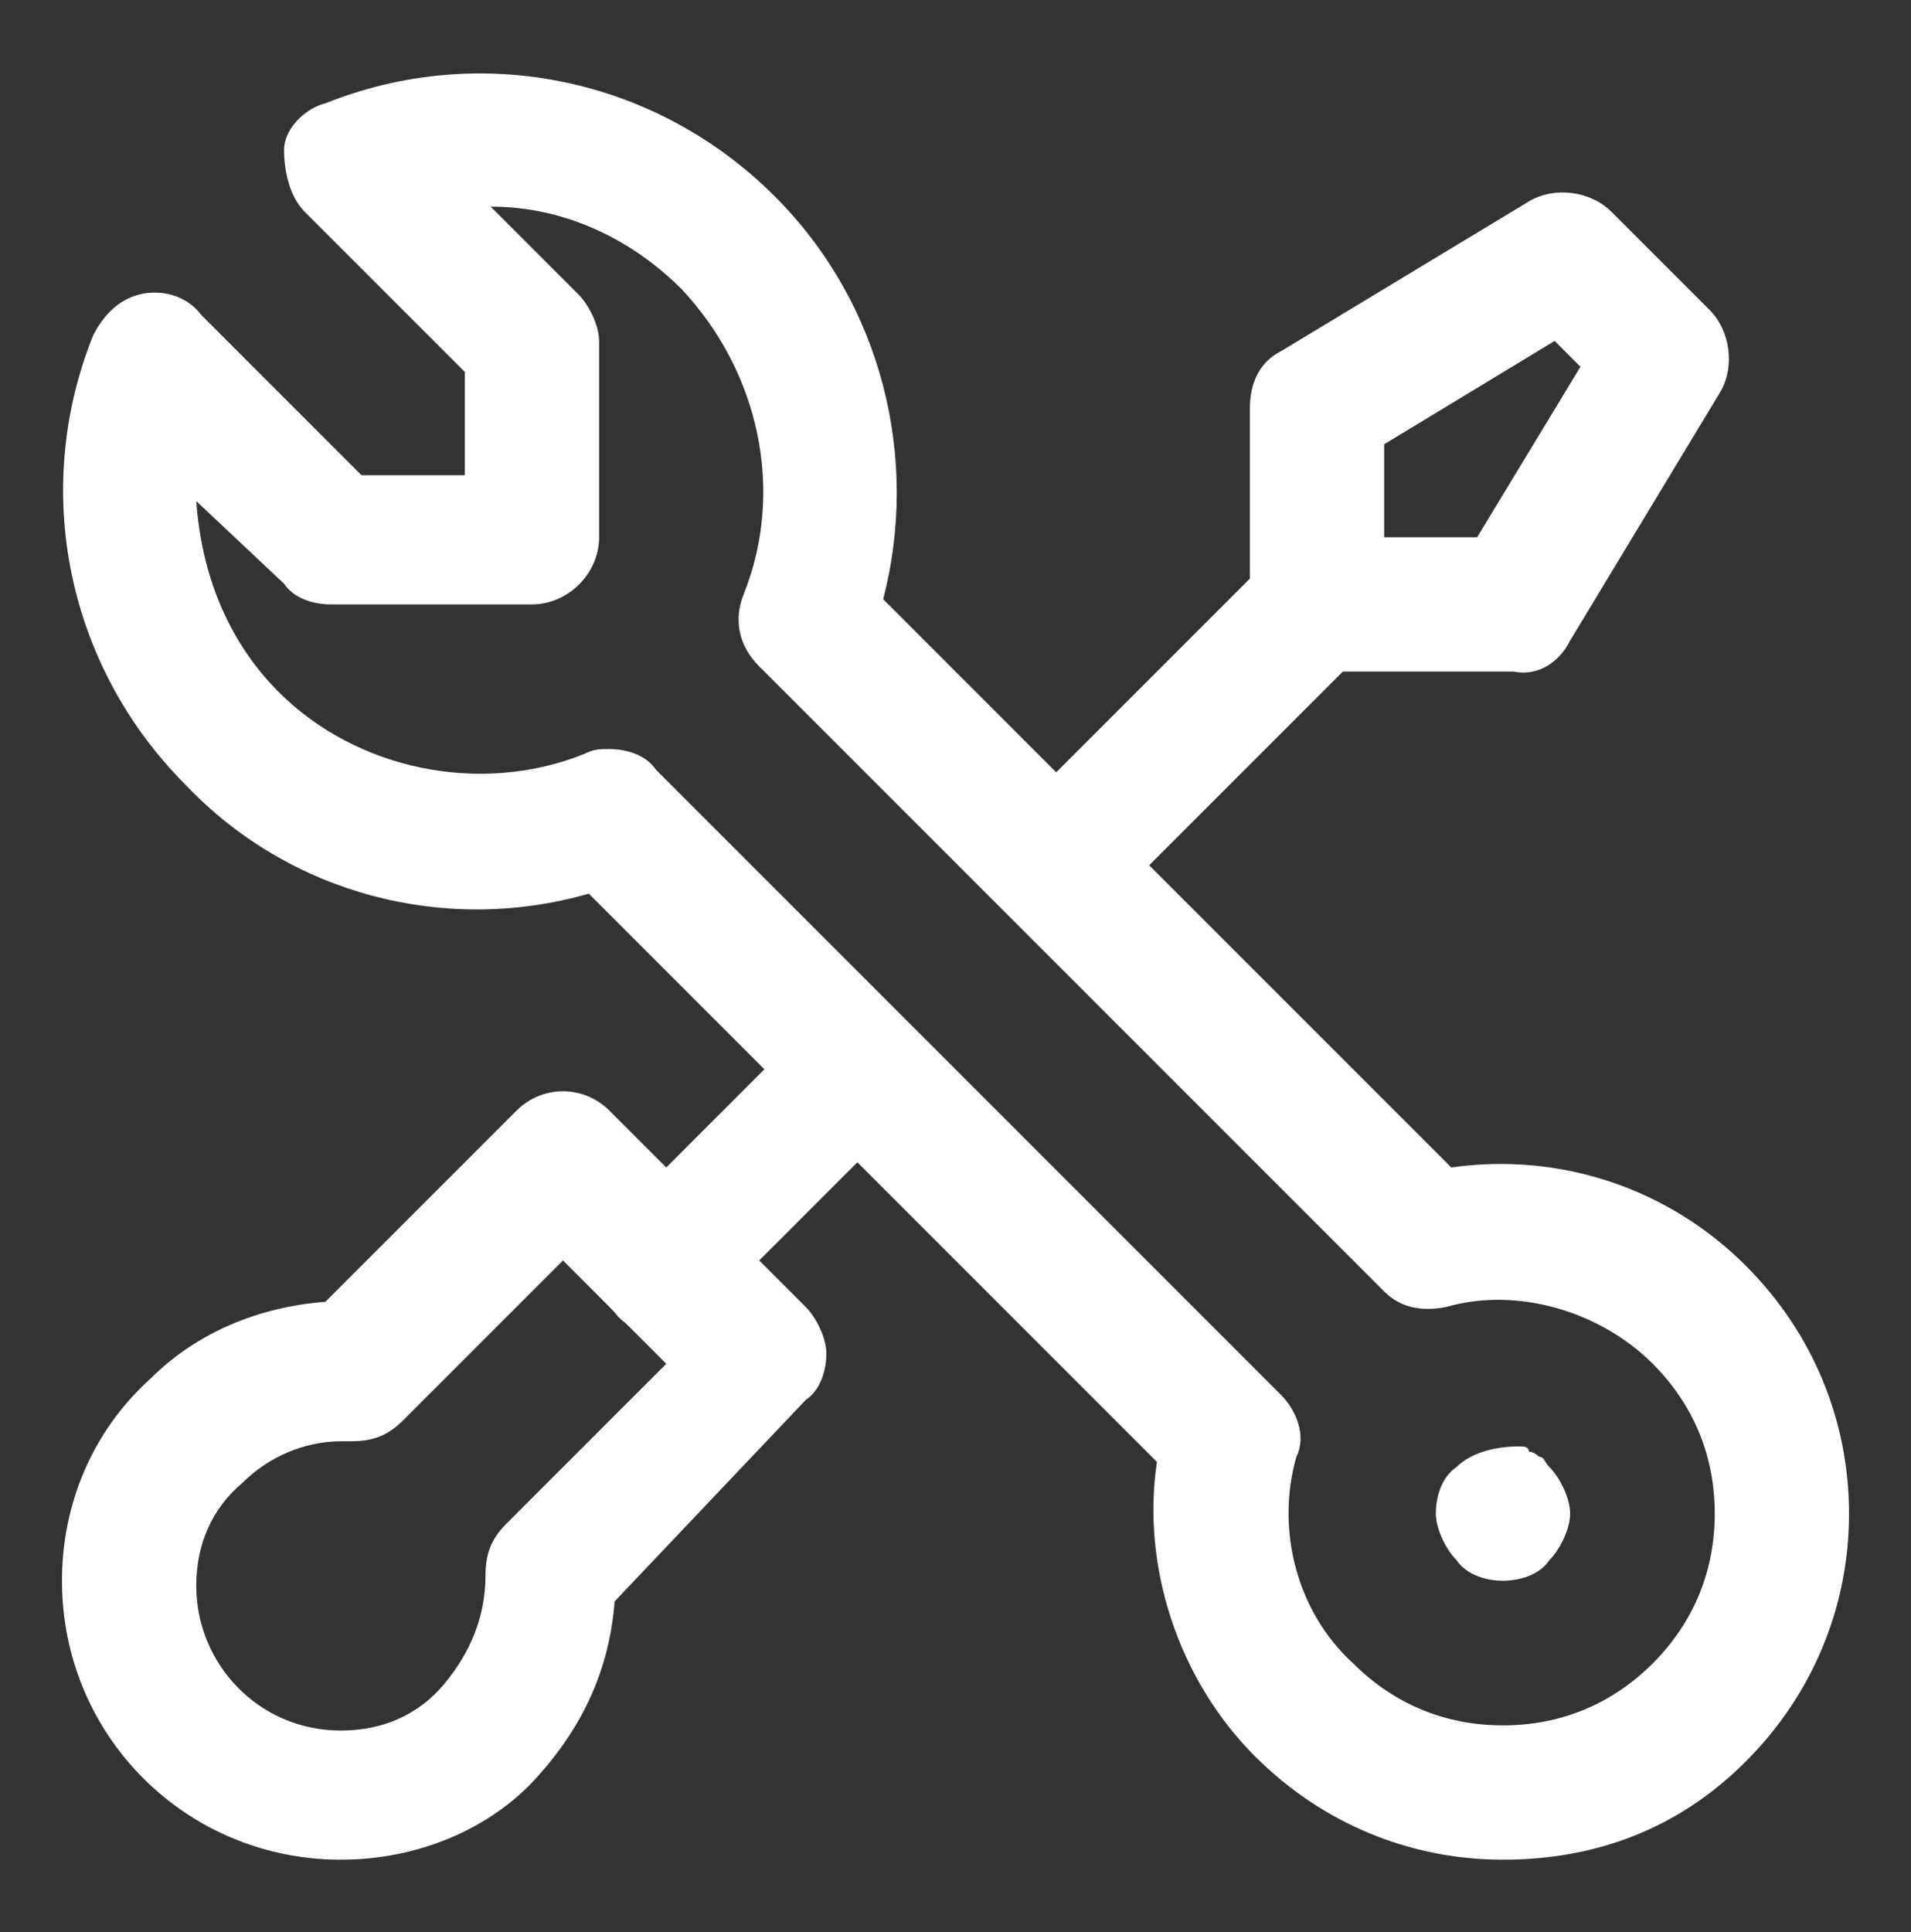
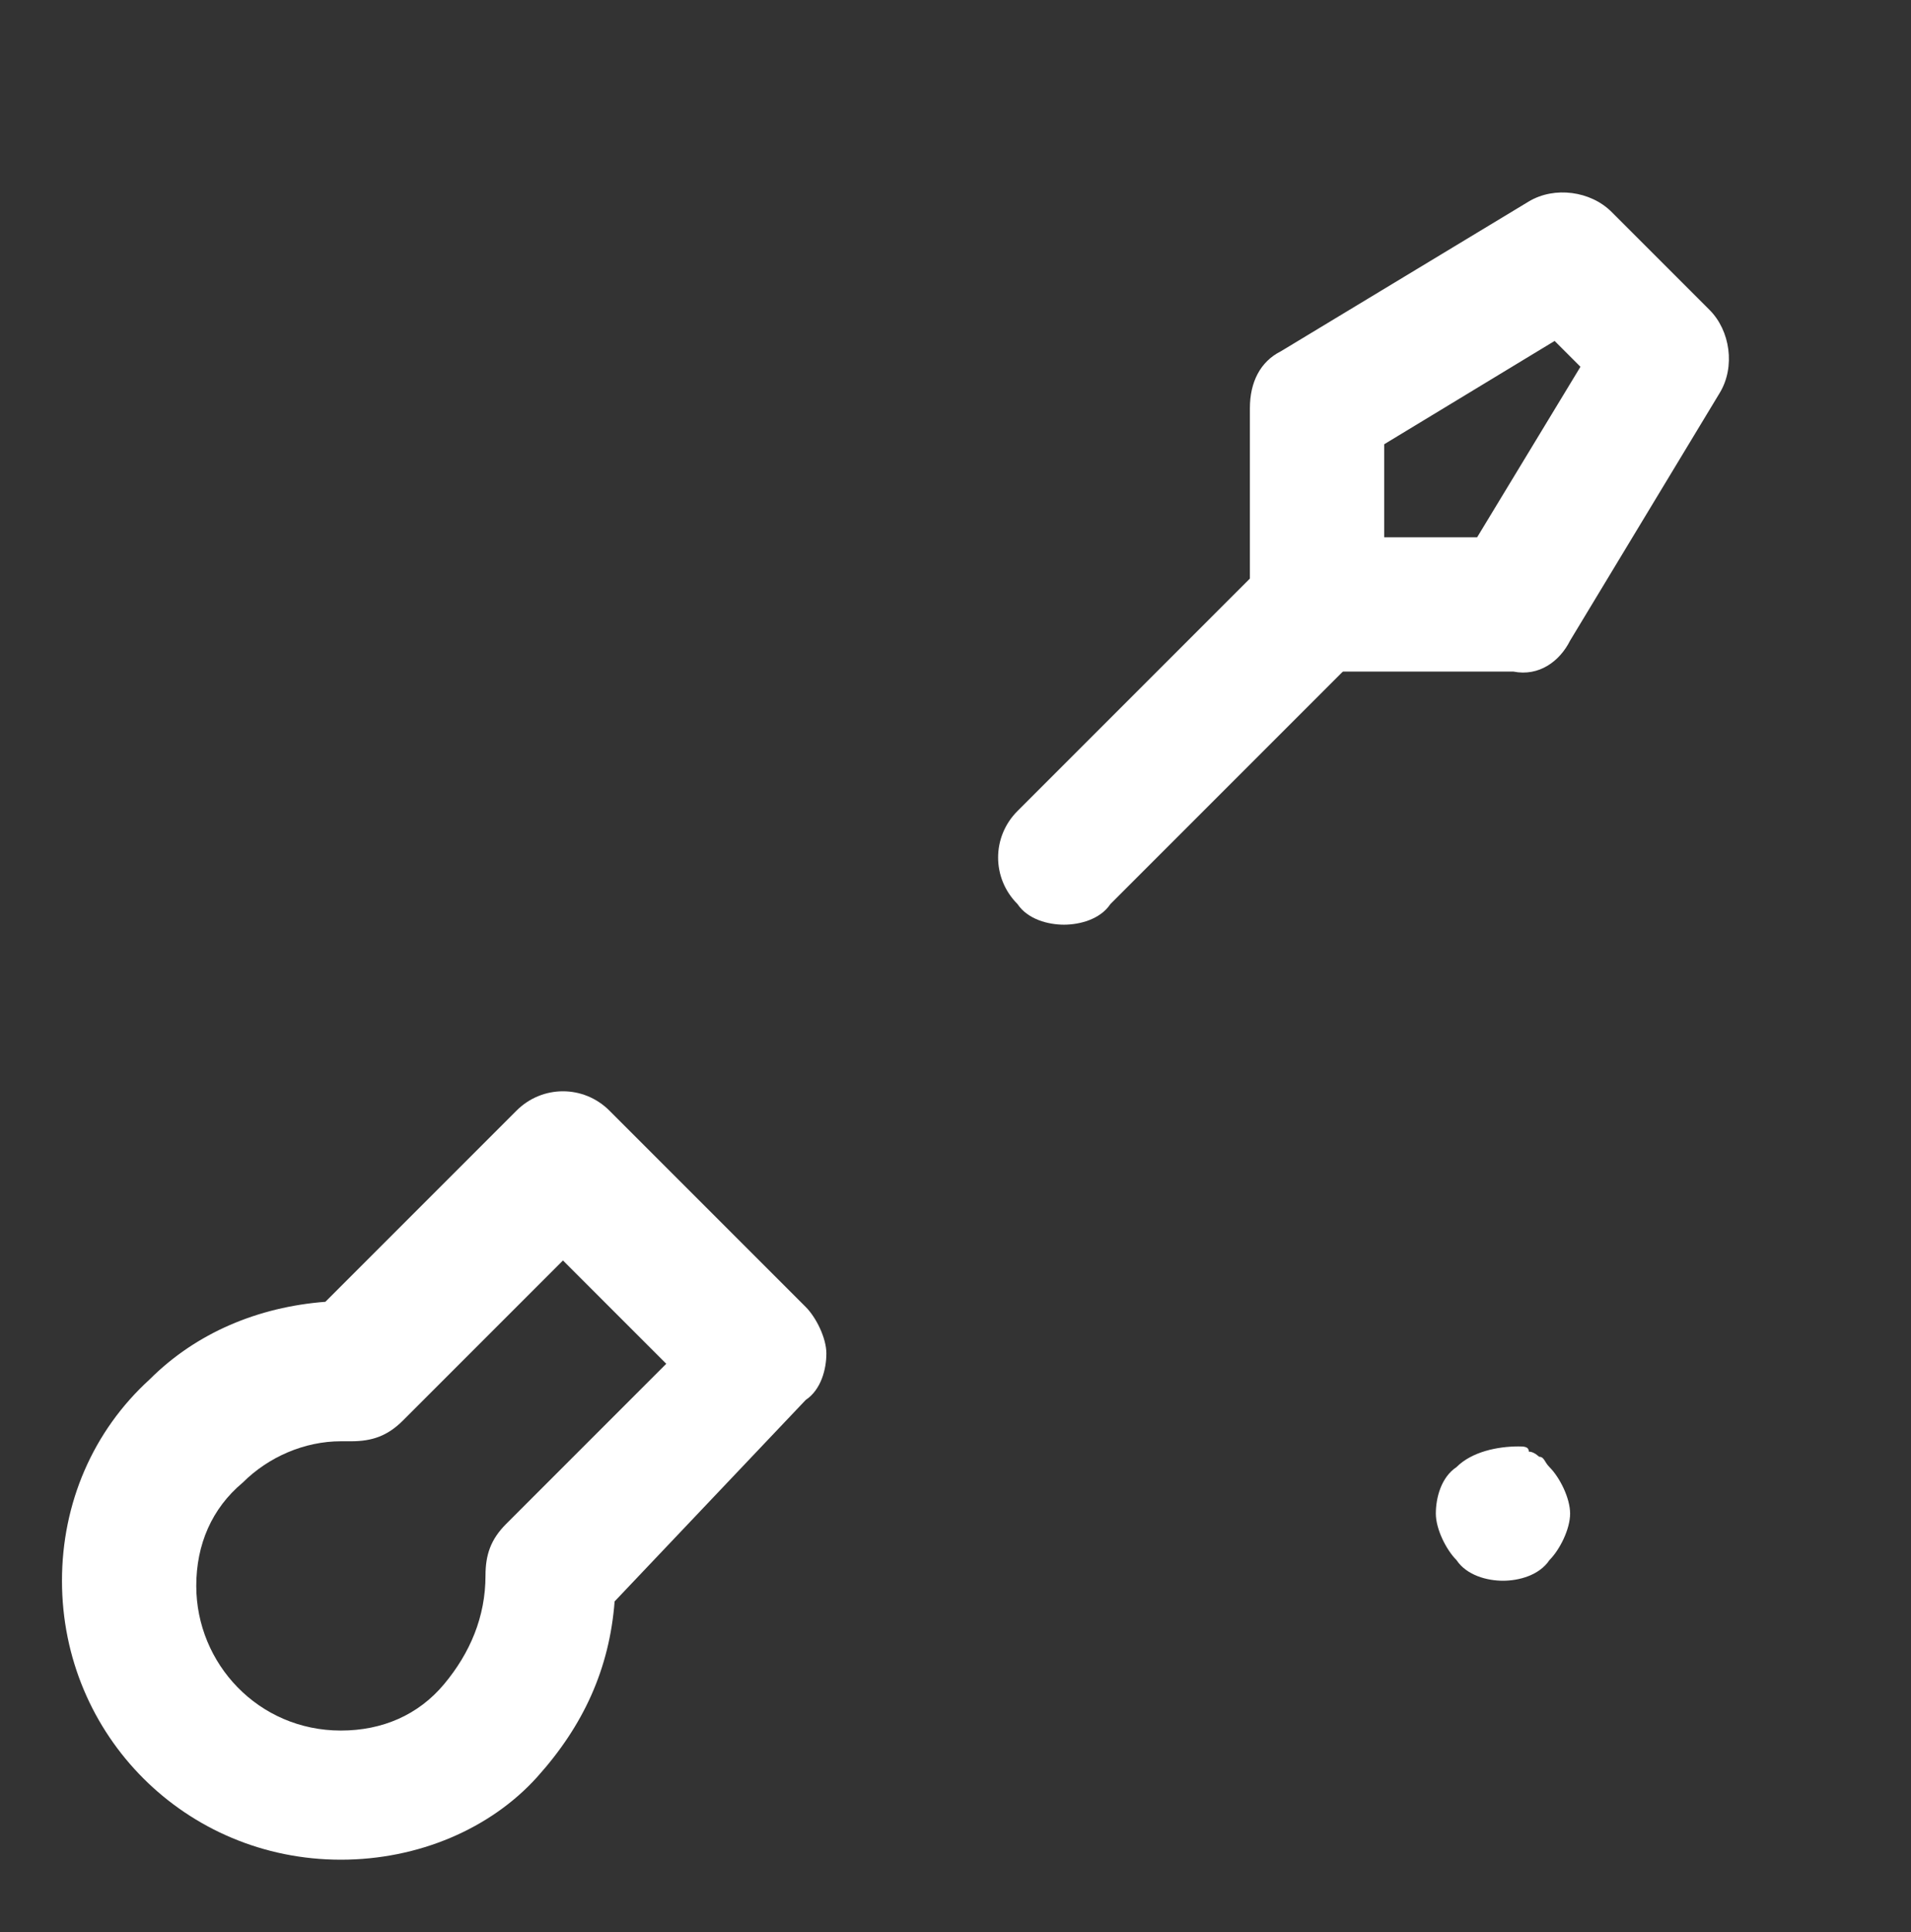
<svg xmlns="http://www.w3.org/2000/svg" version="1.1" id="Warstwa_2_00000031200568297628011780000009708904059337267603_" x="0px" y="0px" viewBox="0 0 37 37.4" style="enable-background:new 0 0 37 37.4;" xml:space="preserve">
  <rect x="0" y="0" width="37" height="37.4" fill="#333333" stroke="none" />
  <style type="text/css">
	.st0{fill:#FFFFFF;}
</style>
  <g id="Tools">
-     <path class="st0" d="M29.1,36c-1.8,0-3.5-0.7-4.8-2c-1.5-1.5-2.2-3.7-1.9-5.7l-11-11c-2.8,0.8-5.8,0-7.8-2.1   c-2.3-2.3-3-5.7-1.8-8.7c0.2-0.4,0.5-0.7,0.9-0.8c0.4-0.1,0.9,0,1.2,0.4L7,9.2h2v-2L5.9,4.1C5.6,3.8,5.5,3.3,5.5,2.9S5.9,2.1,6.3,2   c3-1.2,6.4-0.5,8.7,1.8c2.1,2.1,2.8,5.1,2.1,7.8l11,11c2.1-0.3,4.2,0.4,5.7,1.9c1.3,1.3,2,3,2,4.8s-0.7,3.5-2,4.8S30.9,36,29.1,36   L29.1,36z M11.8,14.5c0.3,0,0.7,0.1,0.9,0.4L24.8,27c0.3,0.3,0.5,0.8,0.3,1.2c-0.4,1.4,0,3,1.1,4c0.8,0.8,1.8,1.2,2.9,1.2   s2.1-0.4,2.9-1.2c0.8-0.8,1.2-1.8,1.2-2.9s-0.4-2.1-1.2-2.9c-1-1-2.6-1.5-4-1.1c-0.5,0.1-0.9,0-1.2-0.3L14.7,12.9   c-0.4-0.4-0.5-0.9-0.3-1.4c0.8-2,0.3-4.3-1.2-5.9c-1-1-2.3-1.6-3.7-1.6l1.7,1.7c0.2,0.2,0.4,0.6,0.4,0.9v3.8c0,0.7-0.6,1.3-1.3,1.3   H6.4c-0.3,0-0.7-0.1-0.9-0.4L3.8,9.7c0.1,1.4,0.6,2.7,1.6,3.7c1.5,1.5,3.9,2,5.9,1.2C11.5,14.5,11.6,14.5,11.8,14.5L11.8,14.5z" />
    <path class="st0" d="M29.1,30.6c-0.3,0-0.7-0.1-0.9-0.4c-0.2-0.2-0.4-0.6-0.4-0.9s0.1-0.7,0.4-0.9c0.3-0.3,0.8-0.4,1.2-0.4   c0.1,0,0.2,0,0.2,0.1c0.1,0,0.2,0.1,0.2,0.1c0.1,0,0.1,0.1,0.2,0.2c0.2,0.2,0.4,0.6,0.4,0.9S30.2,30,30,30.2   C29.8,30.5,29.4,30.6,29.1,30.6z" />
    <path class="st0" d="M20.6,17.9c-0.3,0-0.7-0.1-0.9-0.4c-0.5-0.5-0.5-1.3,0-1.8l4.9-4.9c0.5-0.5,1.3-0.5,1.8,0s0.5,1.3,0,1.8   l-4.9,4.9C21.3,17.8,20.9,17.9,20.6,17.9z" />
    <path class="st0" d="M29.3,13h-3.8c-0.7,0-1.3-0.6-1.3-1.3V7.9c0-0.5,0.2-0.9,0.6-1.1l4.8-2.9c0.5-0.3,1.2-0.2,1.6,0.2L33.1,6   c0.4,0.4,0.5,1.1,0.2,1.6l-2.9,4.8C30.2,12.8,29.8,13.1,29.3,13L29.3,13z M26.8,10.4h1.8l2-3.3l-0.5-0.5l-3.3,2L26.8,10.4   L26.8,10.4z" />
-     <path class="st0" d="M12.8,25.8c-0.3,0-0.7-0.1-0.9-0.4c-0.5-0.5-0.5-1.3,0-1.8l3.8-3.8c0.5-0.5,1.3-0.5,1.8,0s0.5,1.3,0,1.8   l-3.8,3.8C13.4,25.6,13.1,25.8,12.8,25.8z" />
    <path class="st0" d="M6.6,36c-3,0-5.4-2.4-5.4-5.4c0-1.5,0.6-2.9,1.7-3.9c0.9-0.9,2.1-1.4,3.4-1.5l3.7-3.7c0.5-0.5,1.3-0.5,1.8,0   l3.8,3.8c0.2,0.2,0.4,0.6,0.4,0.9s-0.1,0.7-0.4,0.9L11.9,31c-0.1,1.3-0.6,2.4-1.5,3.4C9.5,35.4,8.1,36,6.6,36L6.6,36z M6.6,27.9   c-0.7,0-1.4,0.3-1.9,0.8c-0.6,0.5-0.9,1.2-0.9,2c0,1.5,1.2,2.8,2.8,2.8c0.8,0,1.5-0.3,2-0.9c0.5-0.6,0.8-1.3,0.8-2.1   c0-0.4,0.1-0.7,0.4-1l3.1-3.1l-2-2l-3.1,3.1c-0.3,0.3-0.6,0.4-1,0.4C6.7,27.9,6.6,27.9,6.6,27.9z" />
  </g>
</svg>